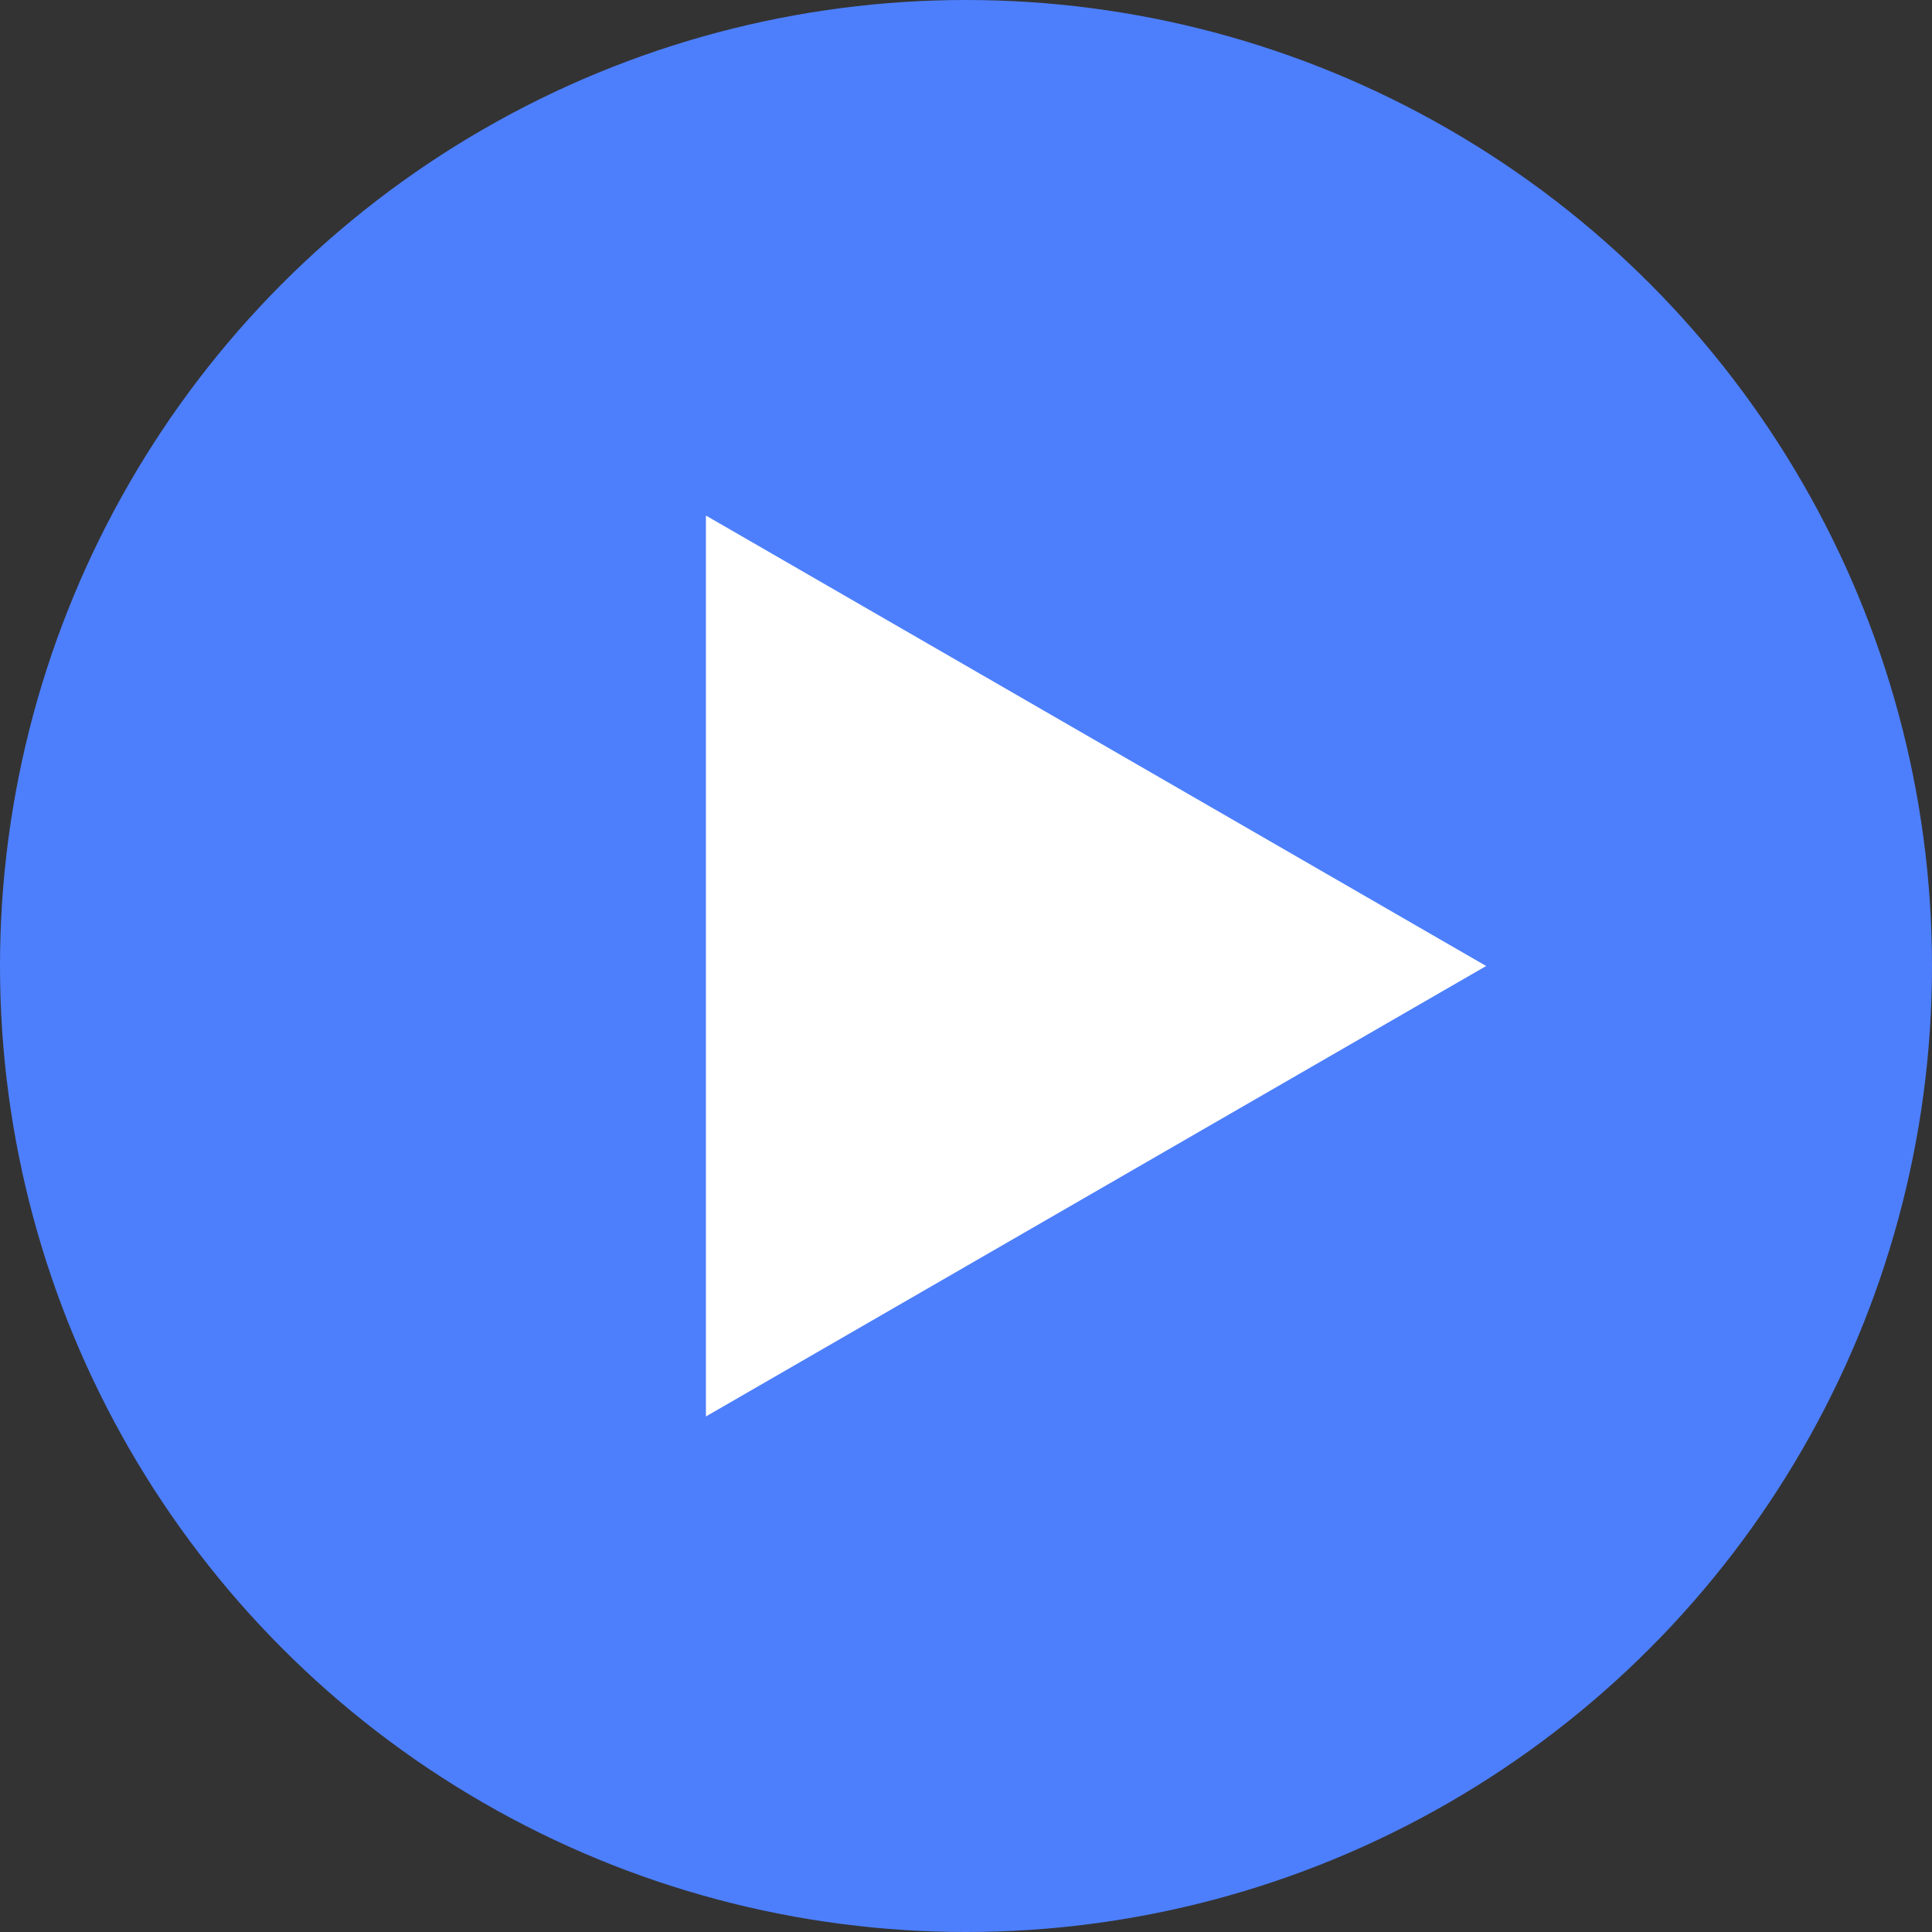
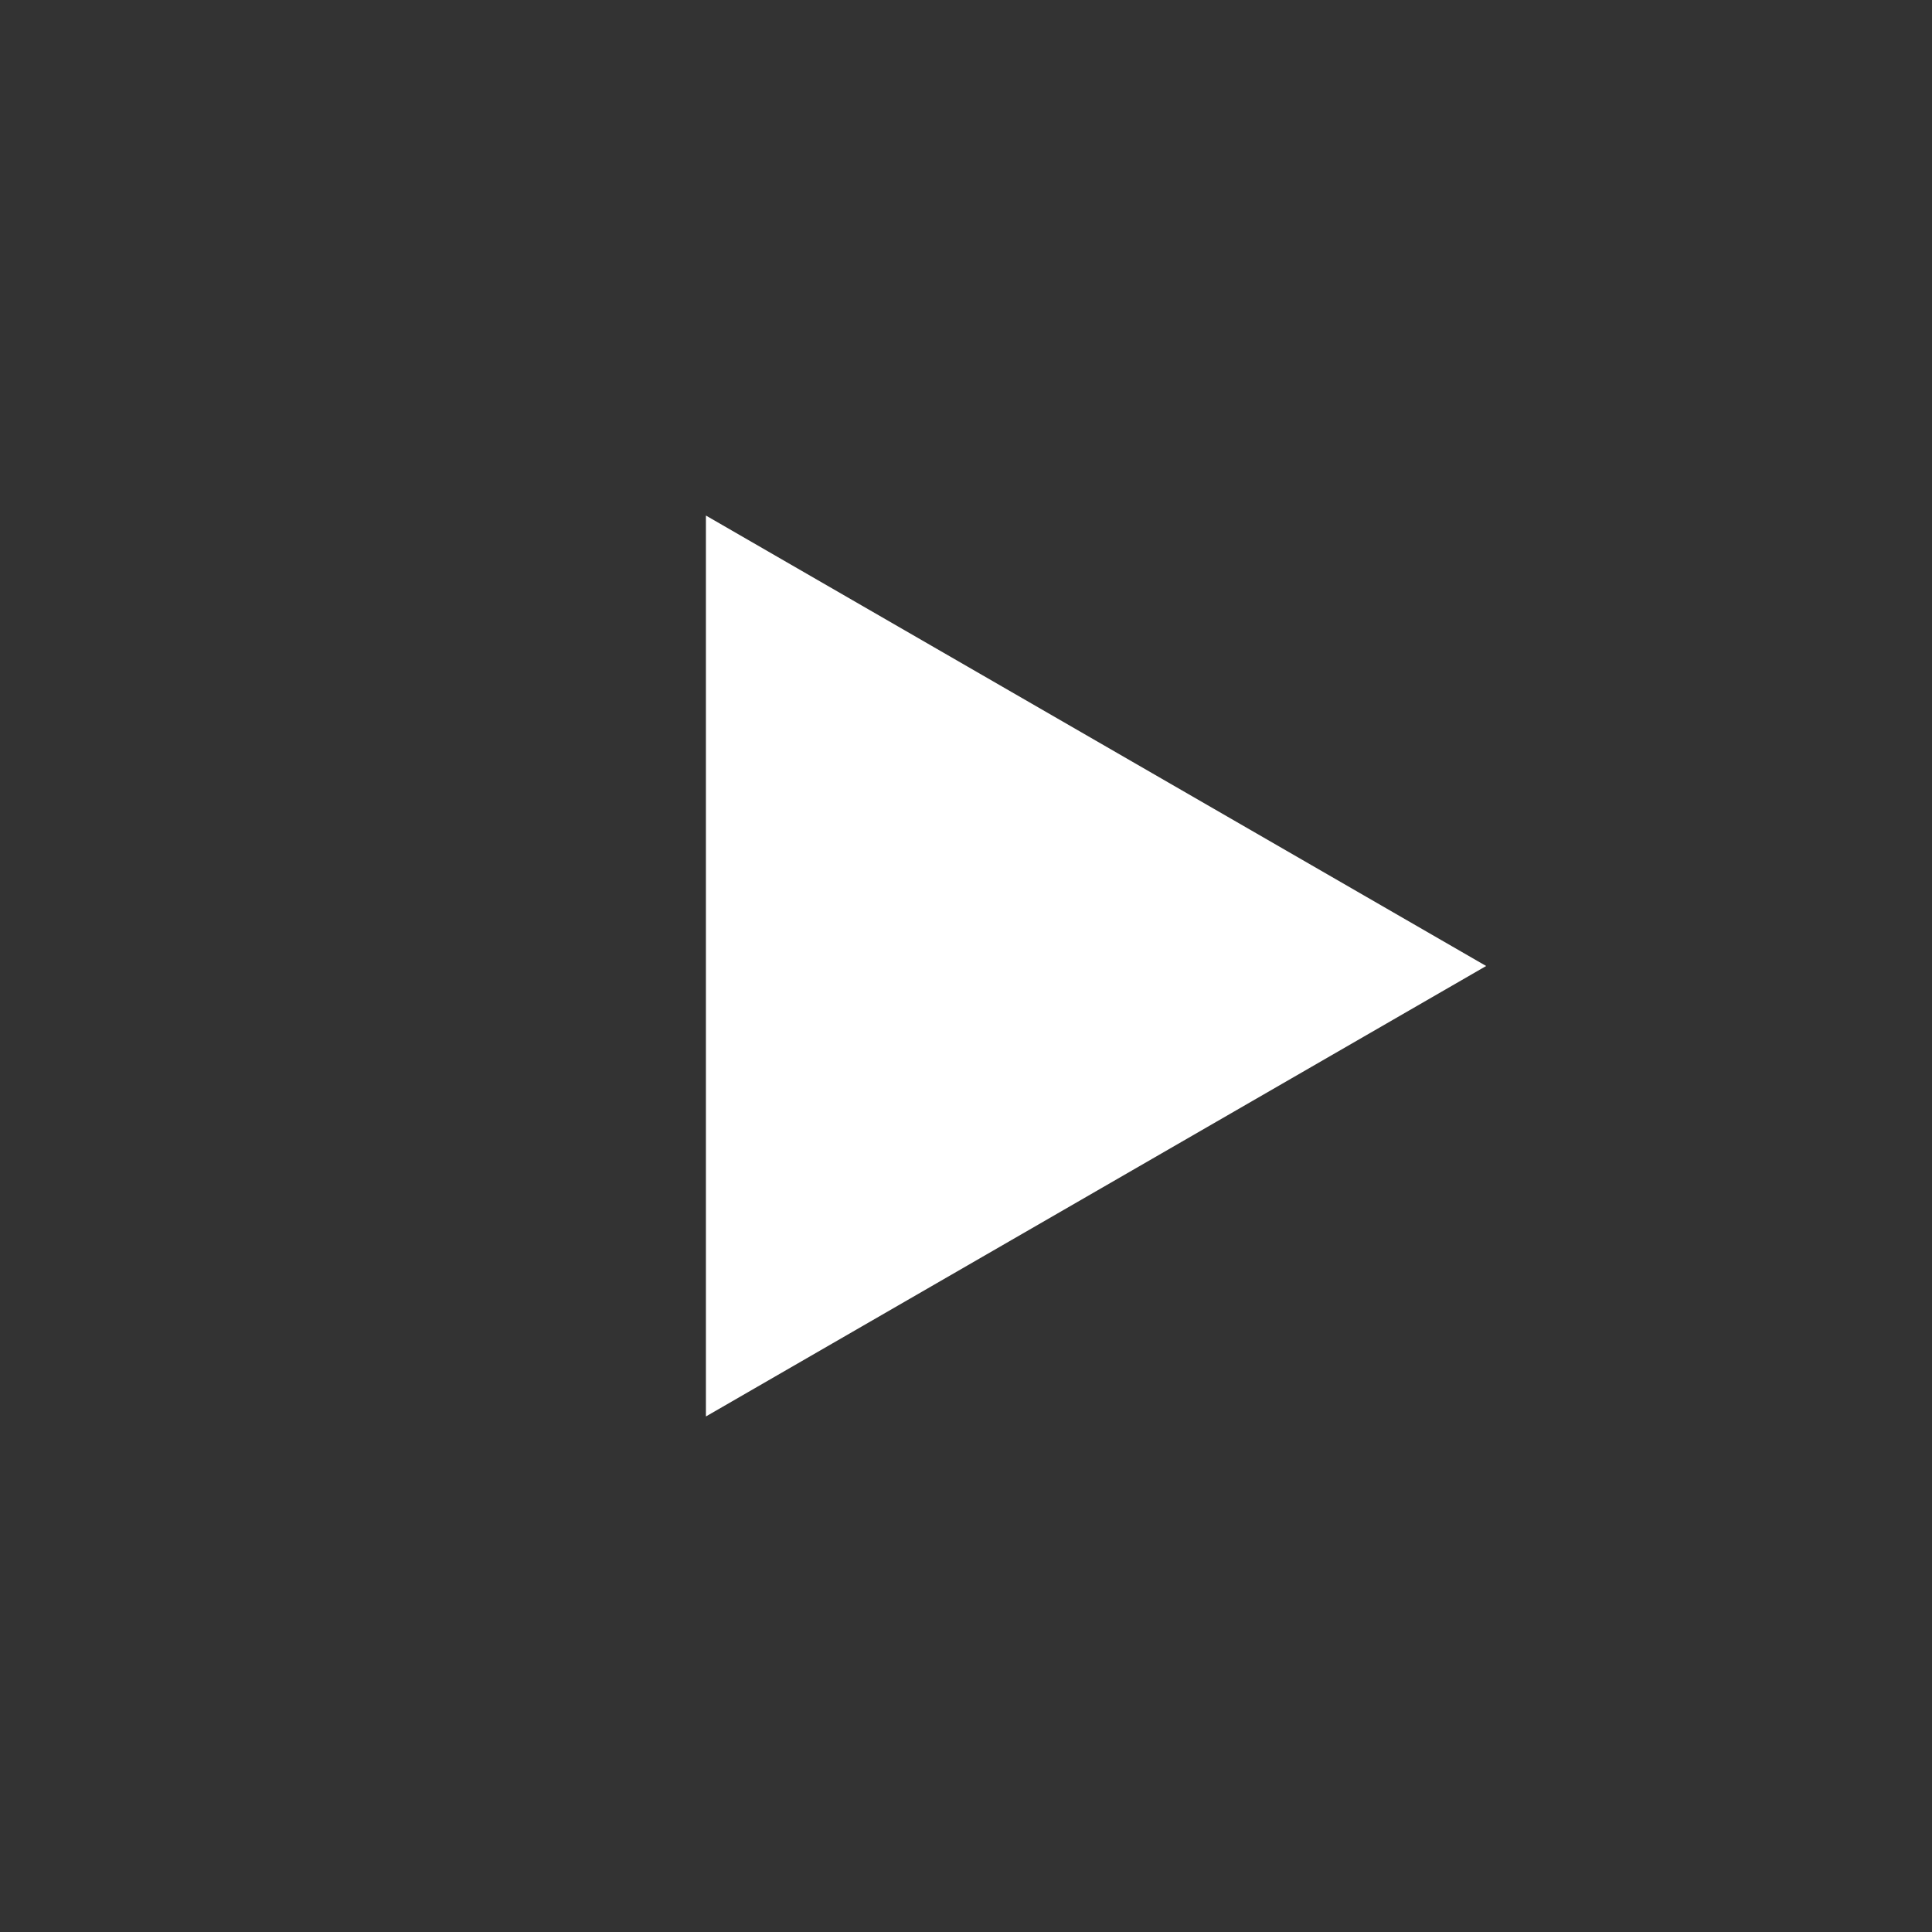
<svg xmlns="http://www.w3.org/2000/svg" width="13" height="13" viewBox="0 0 13 13" fill="none">
  <rect x="0" y="0" width="13" height="13" fill="#333333" stroke="none" />
-   <circle cx="6.5" cy="6.5" r="6.5" fill="#4D7FFD" />
-   <path d="M10 6.5L4.75 9.531L4.75 3.469L10 6.5Z" fill="white" />
+   <path d="M10 6.5L4.75 9.531L4.75 3.469Z" fill="white" />
</svg>